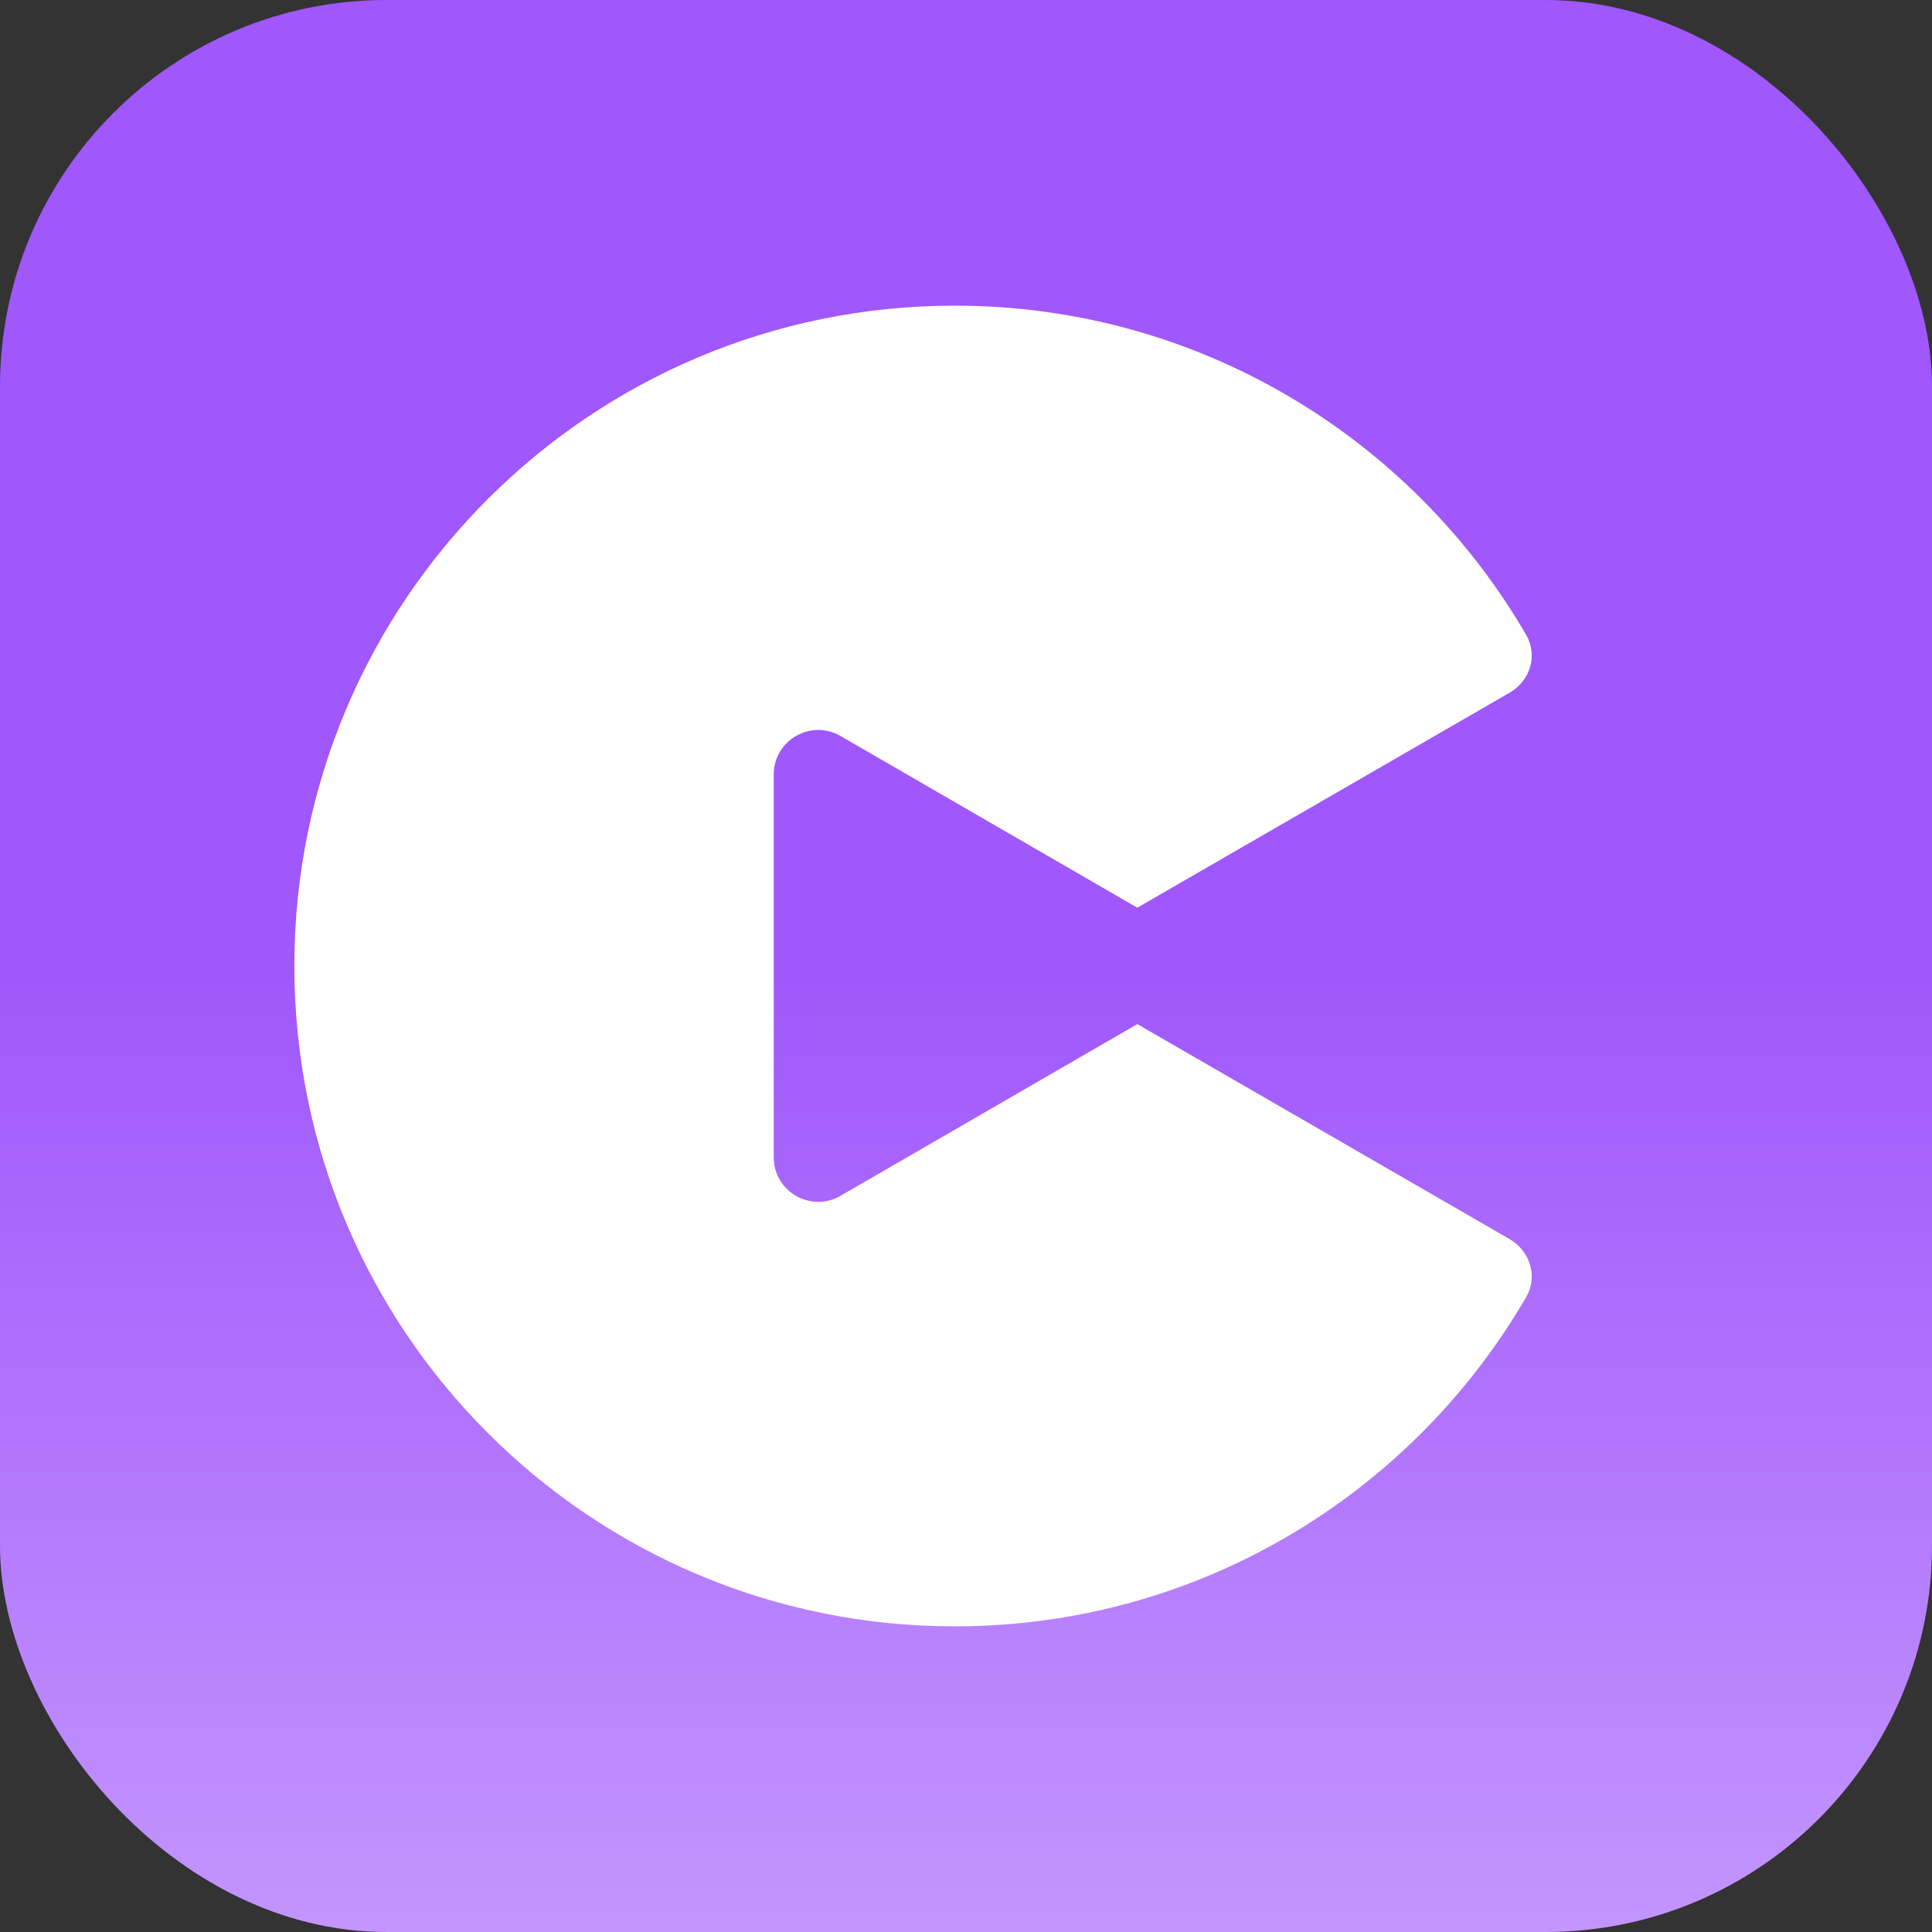
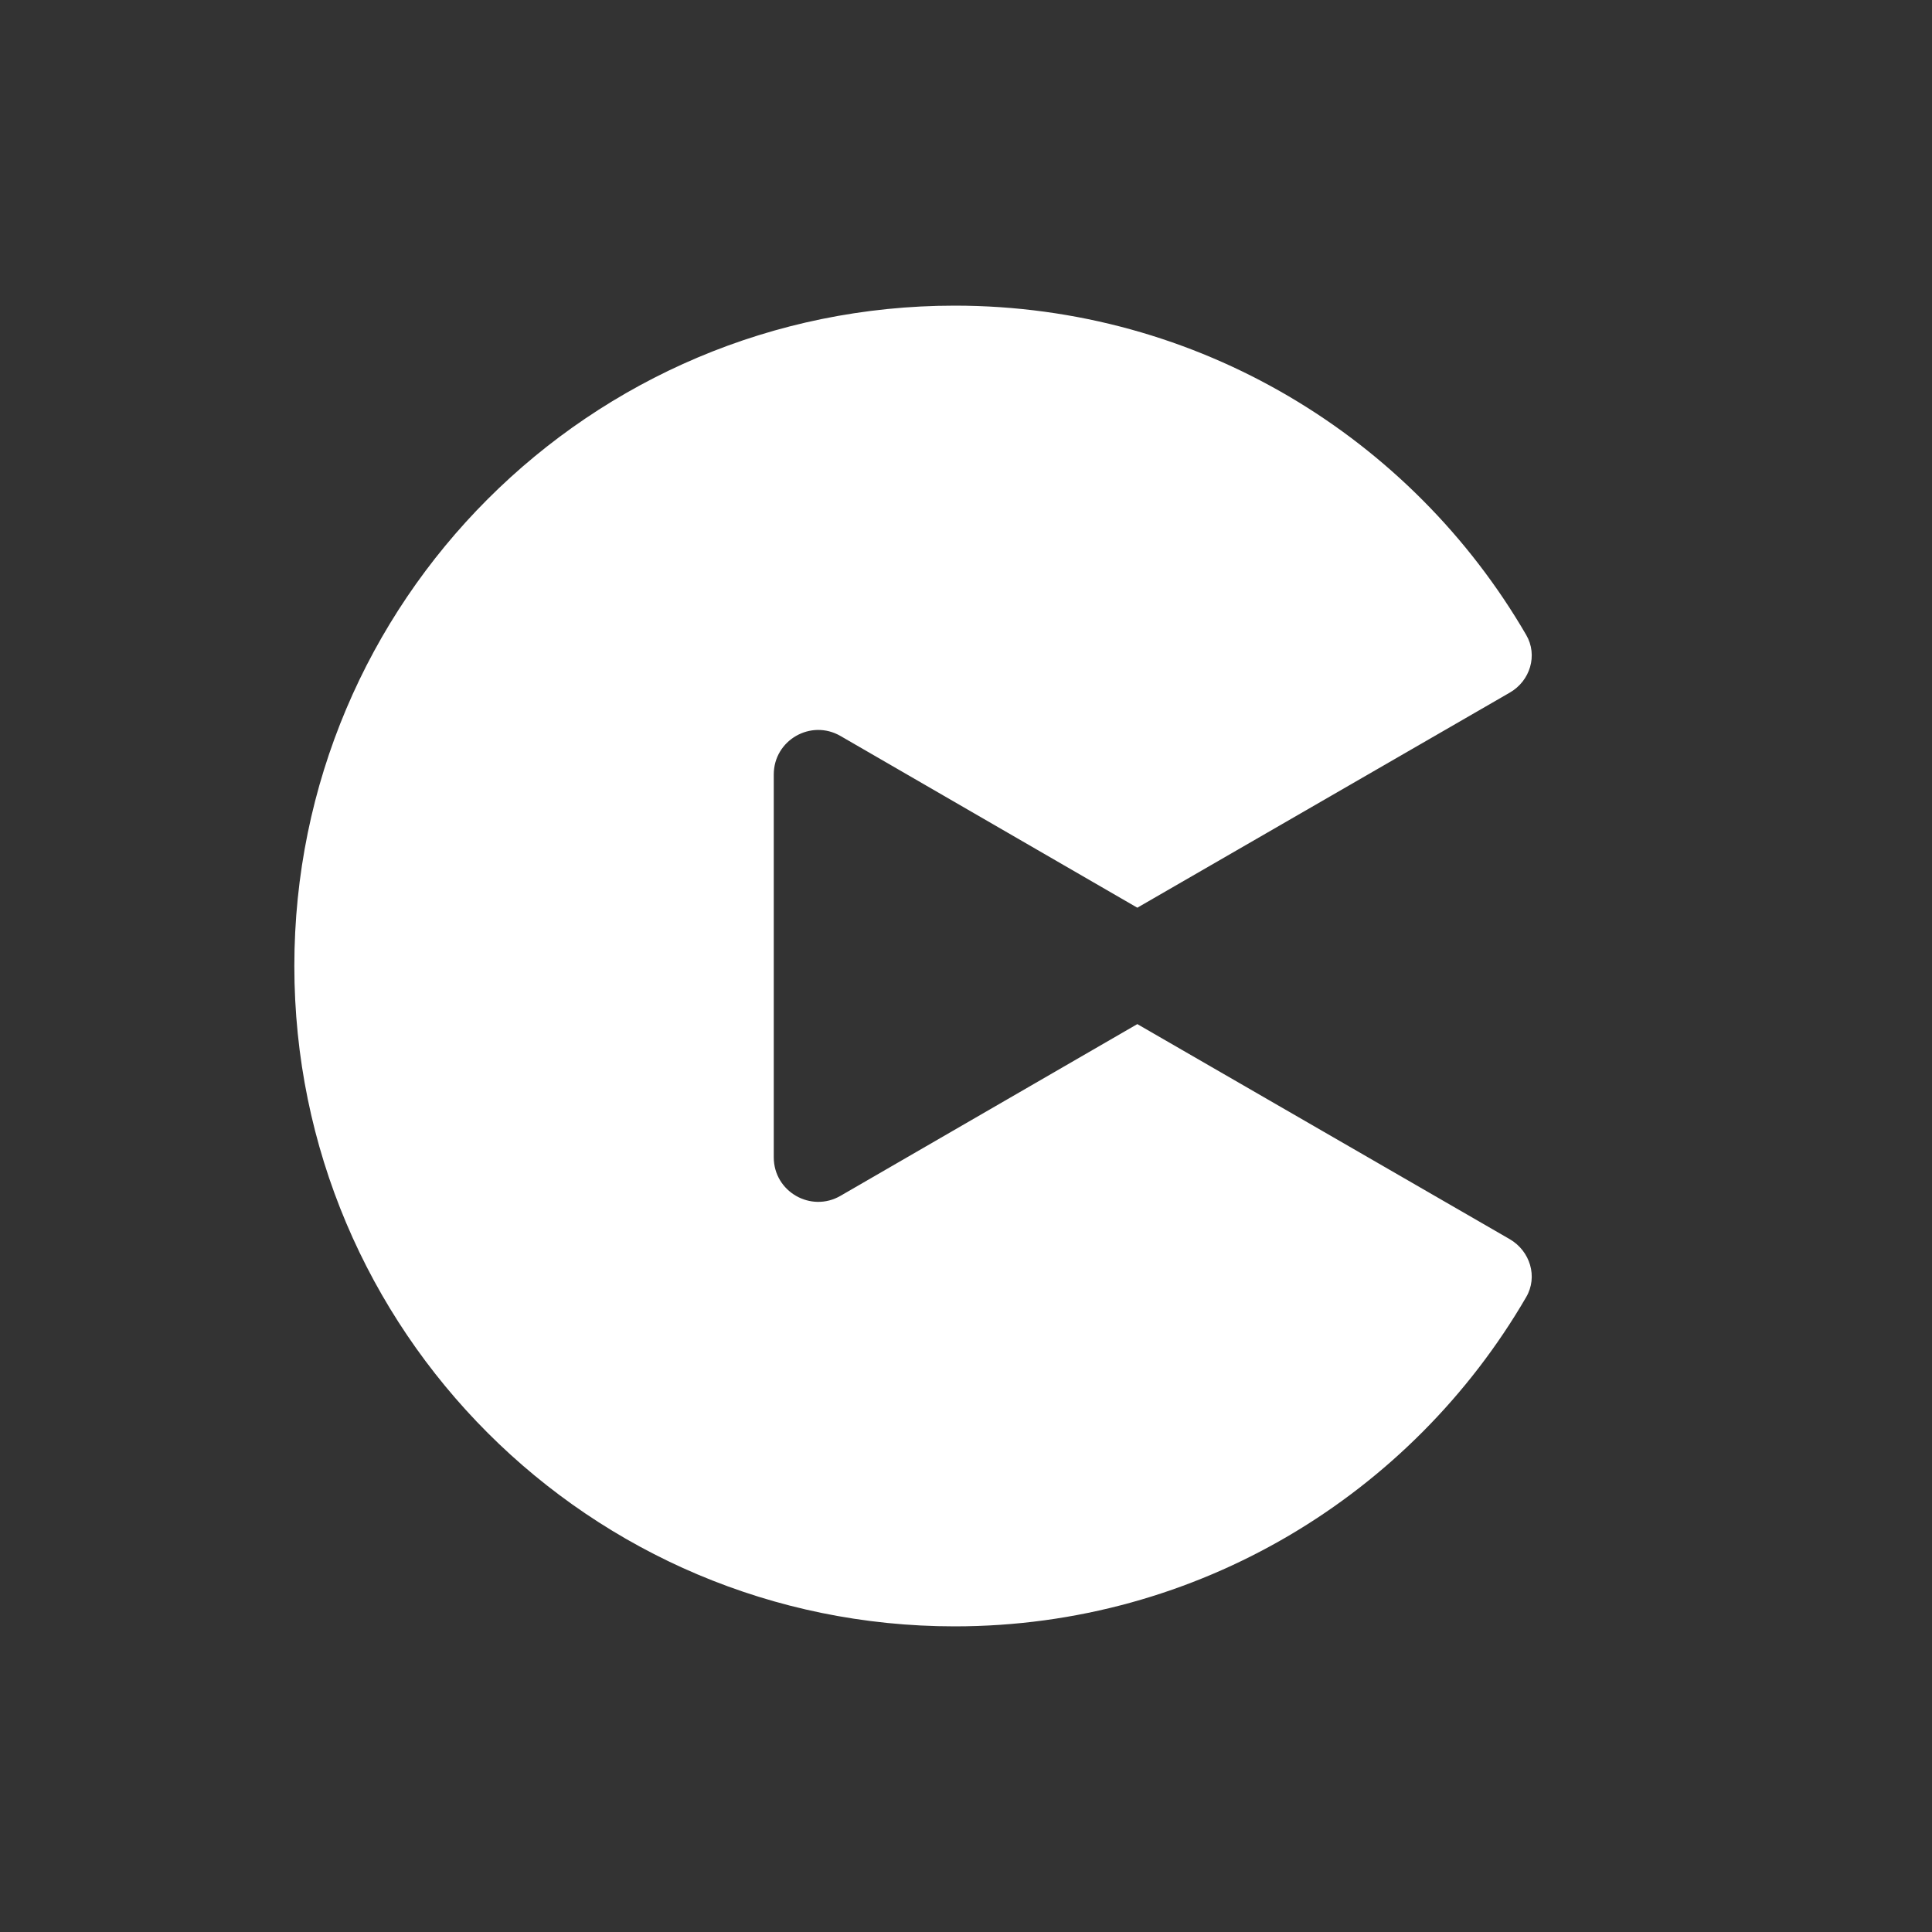
<svg xmlns="http://www.w3.org/2000/svg" width="40" height="40" viewBox="0 0 40 40" fill="none">
  <rect x="0" y="0" width="40" height="40" fill="#333333" stroke="none" />
  <g clip-path="url(#clip0_201_12881)">
-     <path d="M40 0H0V40H40V0Z" fill="url(#paint0_linear_201_12881)" />
    <path fill-rule="evenodd" clip-rule="evenodd" d="M31.598 26.855C29.23 30.93 24.816 33.672 19.766 33.672C12.215 33.672 6.094 27.551 6.094 20C6.094 12.449 12.215 6.328 19.766 6.328C24.816 6.328 29.23 9.07 31.598 13.145C31.844 13.566 31.68 14.098 31.258 14.34L23.547 18.793L17.402 15.238C16.789 14.883 16.02 15.324 16.02 16.035V23.961C16.02 24.672 16.789 25.113 17.402 24.758L23.547 21.203L31.258 25.656C31.68 25.902 31.844 26.434 31.598 26.855Z" fill="white" />
  </g>
  <defs>
    <linearGradient id="paint0_linear_201_12881" x1="20" y1="74.297" x2="20" y2="20" gradientUnits="userSpaceOnUse">
      <stop stop-color="white" />
      <stop offset="1" stop-color="#A057FC" />
    </linearGradient>
    <clipPath id="clip0_201_12881">
      <rect width="40" height="40" rx="8" fill="white" />
    </clipPath>
  </defs>
</svg>